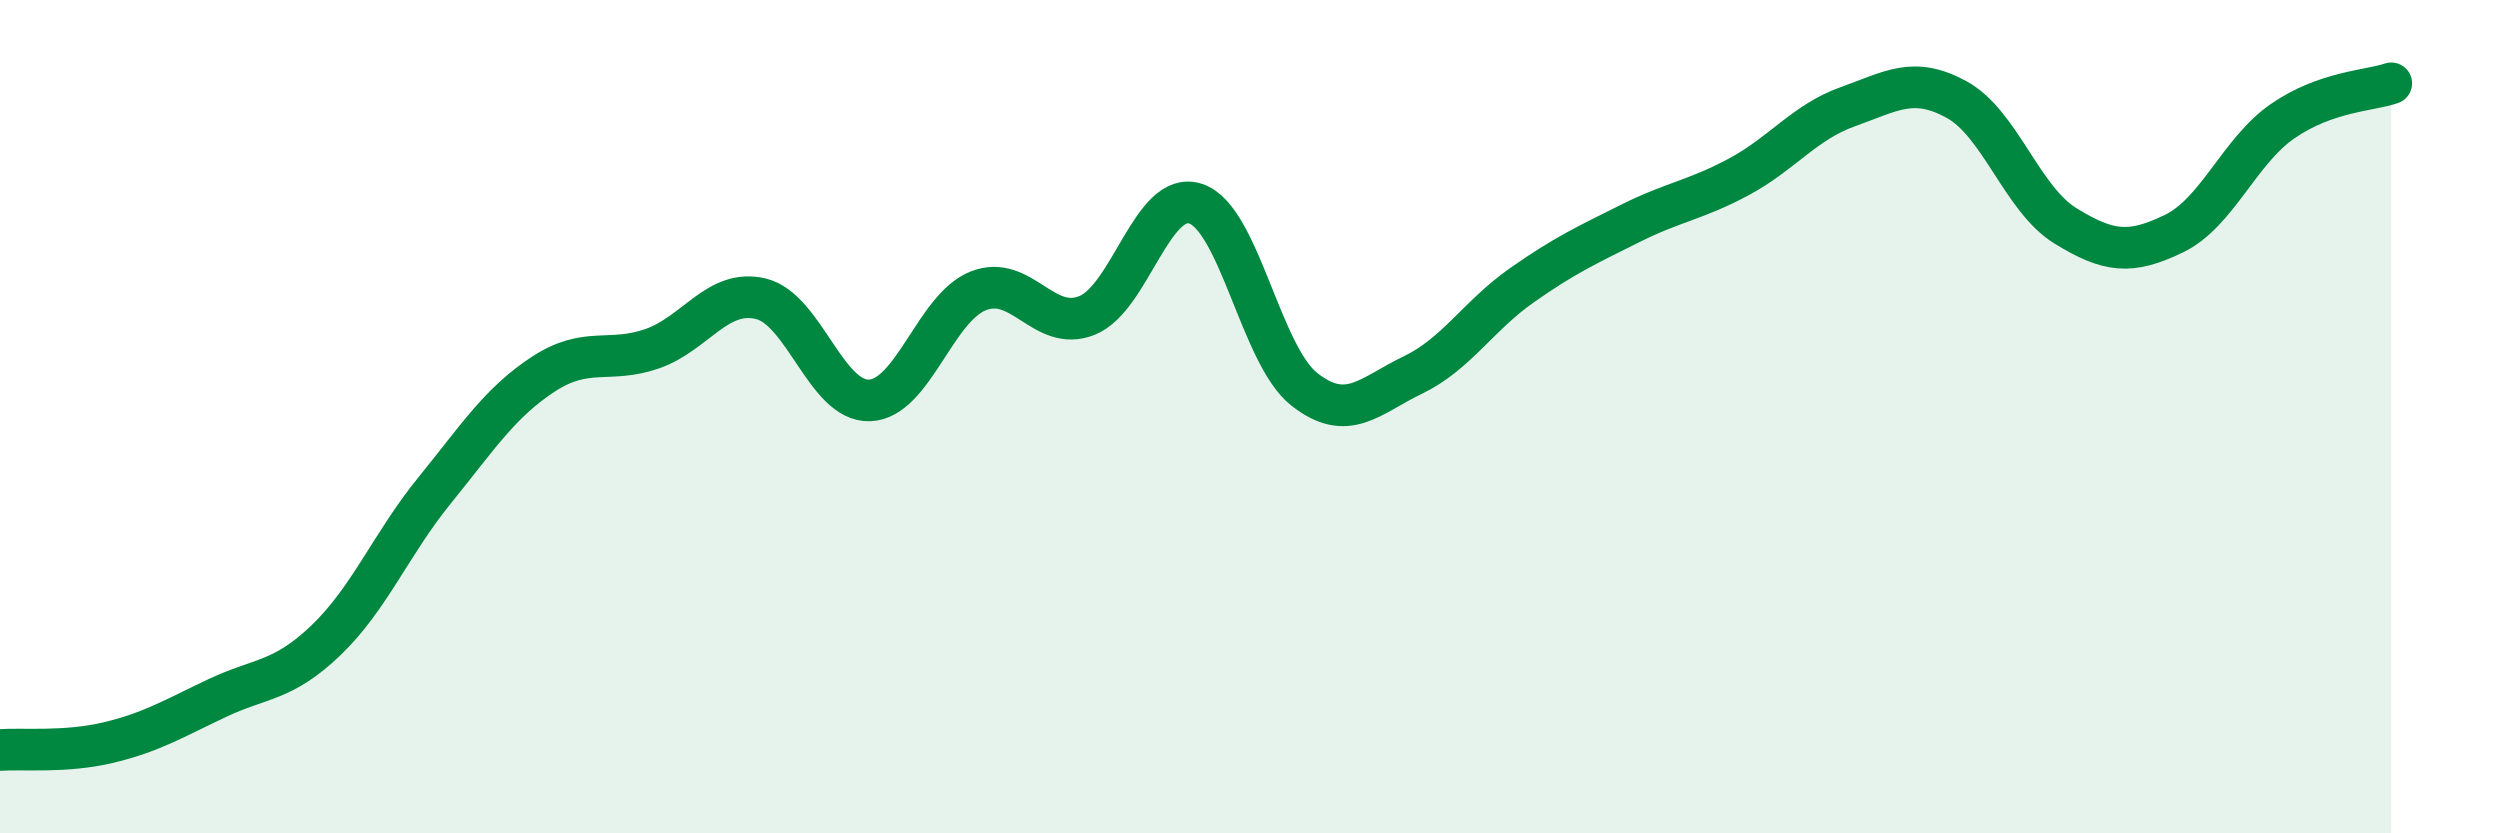
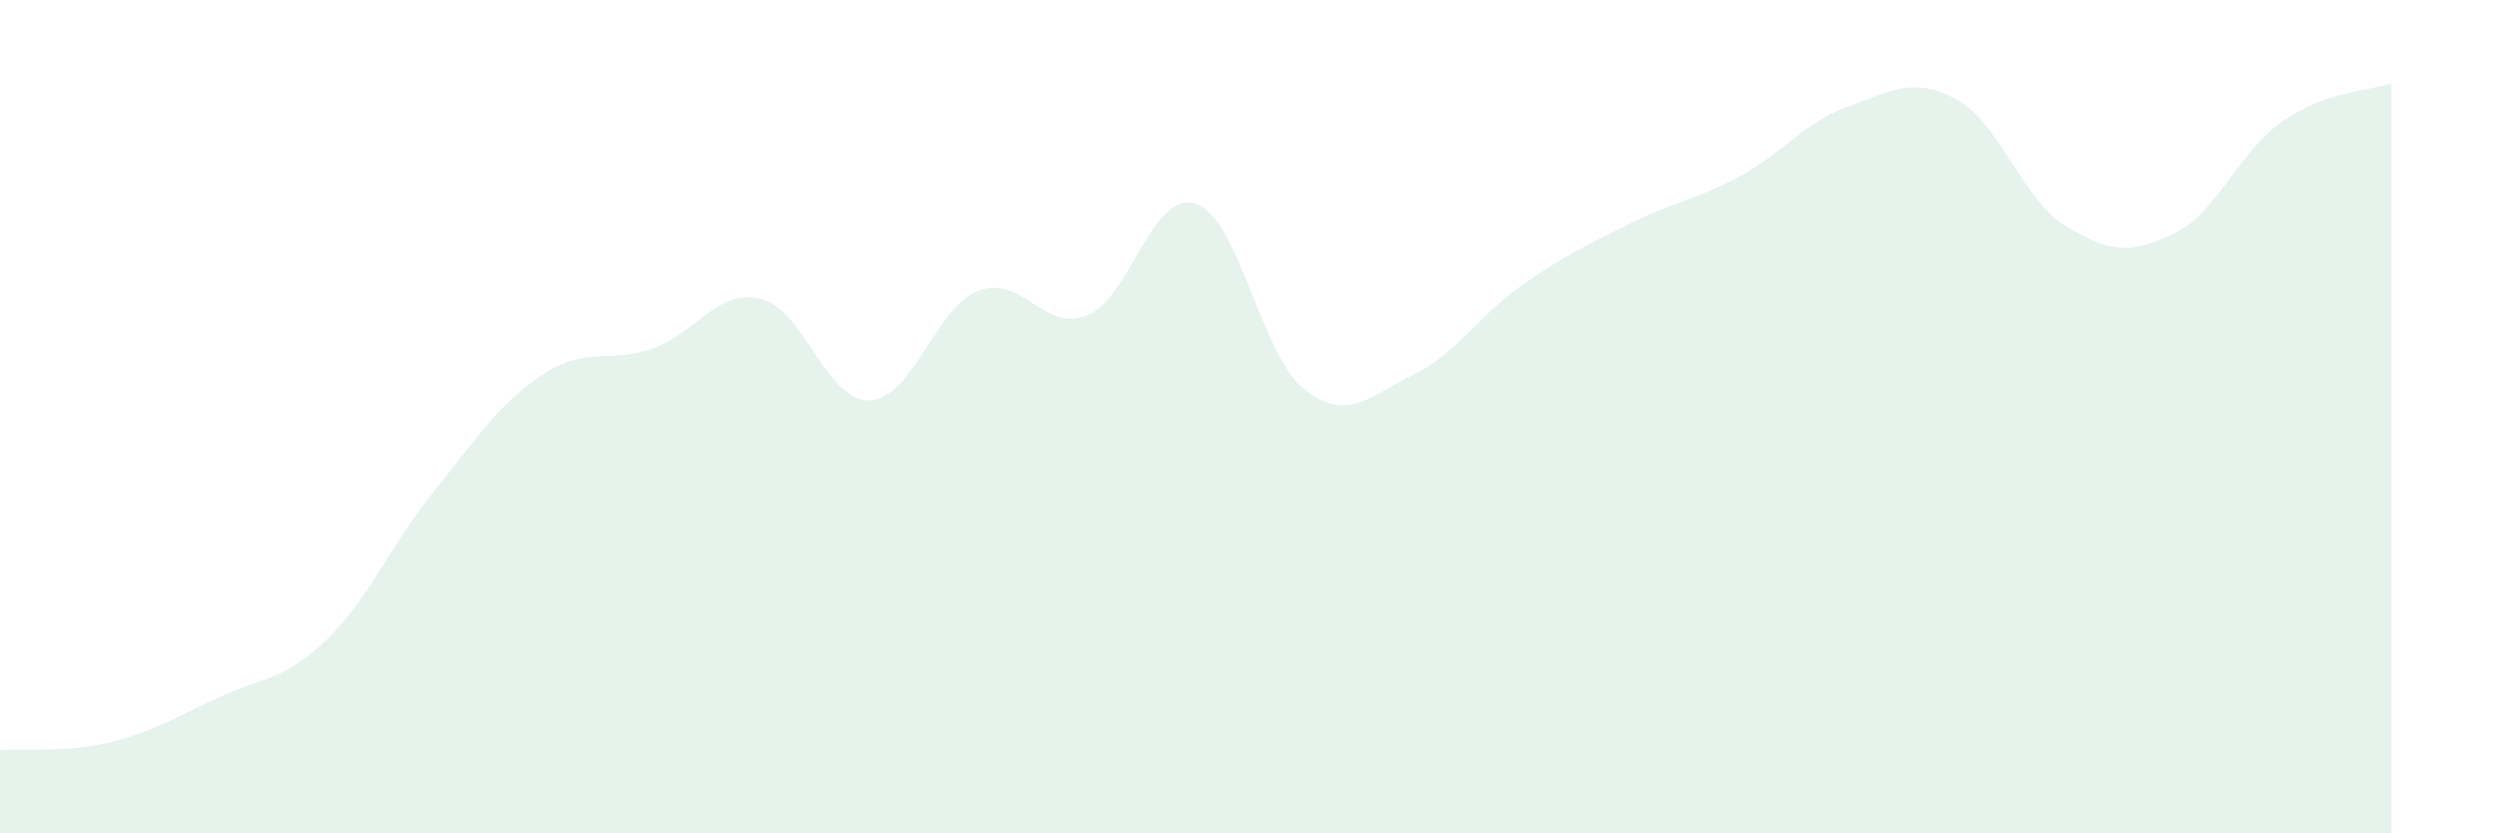
<svg xmlns="http://www.w3.org/2000/svg" width="60" height="20" viewBox="0 0 60 20">
  <path d="M 0,18 C 0.52,17.96 1.57,18.07 2.61,17.82 C 3.65,17.57 4.18,17.24 5.22,16.75 C 6.26,16.26 6.79,16.36 7.83,15.36 C 8.87,14.36 9.39,13.05 10.43,11.77 C 11.47,10.49 12,9.66 13.04,8.98 C 14.08,8.3 14.61,8.73 15.65,8.37 C 16.69,8.01 17.22,6.92 18.26,7.17 C 19.3,7.42 19.83,9.65 20.87,9.61 C 21.91,9.57 22.44,7.39 23.48,6.98 C 24.52,6.57 25.05,7.99 26.09,7.57 C 27.13,7.15 27.66,4.54 28.7,4.89 C 29.74,5.24 30.26,8.52 31.3,9.34 C 32.34,10.16 32.87,9.5 33.91,9 C 34.95,8.5 35.48,7.58 36.52,6.85 C 37.56,6.12 38.09,5.88 39.13,5.36 C 40.17,4.84 40.7,4.8 41.74,4.24 C 42.78,3.68 43.31,2.93 44.35,2.56 C 45.39,2.19 45.92,1.82 46.96,2.39 C 48,2.96 48.53,4.78 49.57,5.42 C 50.61,6.06 51.13,6.11 52.17,5.61 C 53.21,5.11 53.74,3.63 54.78,2.91 C 55.82,2.19 56.87,2.18 57.39,2L57.39 20L0 20Z" fill="#008740" opacity="0.1" stroke-linecap="round" stroke-linejoin="round" />
-   <path d="M 0,18 C 0.52,17.96 1.57,18.07 2.61,17.82 C 3.65,17.57 4.18,17.24 5.22,16.75 C 6.26,16.26 6.79,16.36 7.83,15.36 C 8.87,14.36 9.39,13.05 10.43,11.77 C 11.47,10.49 12,9.66 13.04,8.98 C 14.08,8.3 14.61,8.73 15.65,8.37 C 16.69,8.01 17.22,6.92 18.26,7.17 C 19.3,7.42 19.83,9.65 20.87,9.61 C 21.91,9.57 22.44,7.39 23.48,6.98 C 24.52,6.57 25.05,7.99 26.09,7.57 C 27.13,7.15 27.66,4.54 28.7,4.89 C 29.74,5.24 30.26,8.52 31.3,9.34 C 32.34,10.16 32.87,9.5 33.91,9 C 34.95,8.5 35.48,7.58 36.52,6.85 C 37.56,6.12 38.09,5.88 39.13,5.36 C 40.17,4.84 40.7,4.8 41.74,4.24 C 42.78,3.68 43.31,2.93 44.35,2.56 C 45.39,2.19 45.92,1.82 46.96,2.39 C 48,2.96 48.53,4.78 49.57,5.42 C 50.61,6.06 51.13,6.11 52.17,5.61 C 53.21,5.11 53.74,3.63 54.78,2.91 C 55.82,2.19 56.87,2.18 57.39,2" stroke="#008740" stroke-width="1" fill="none" stroke-linecap="round" stroke-linejoin="round" />
</svg>